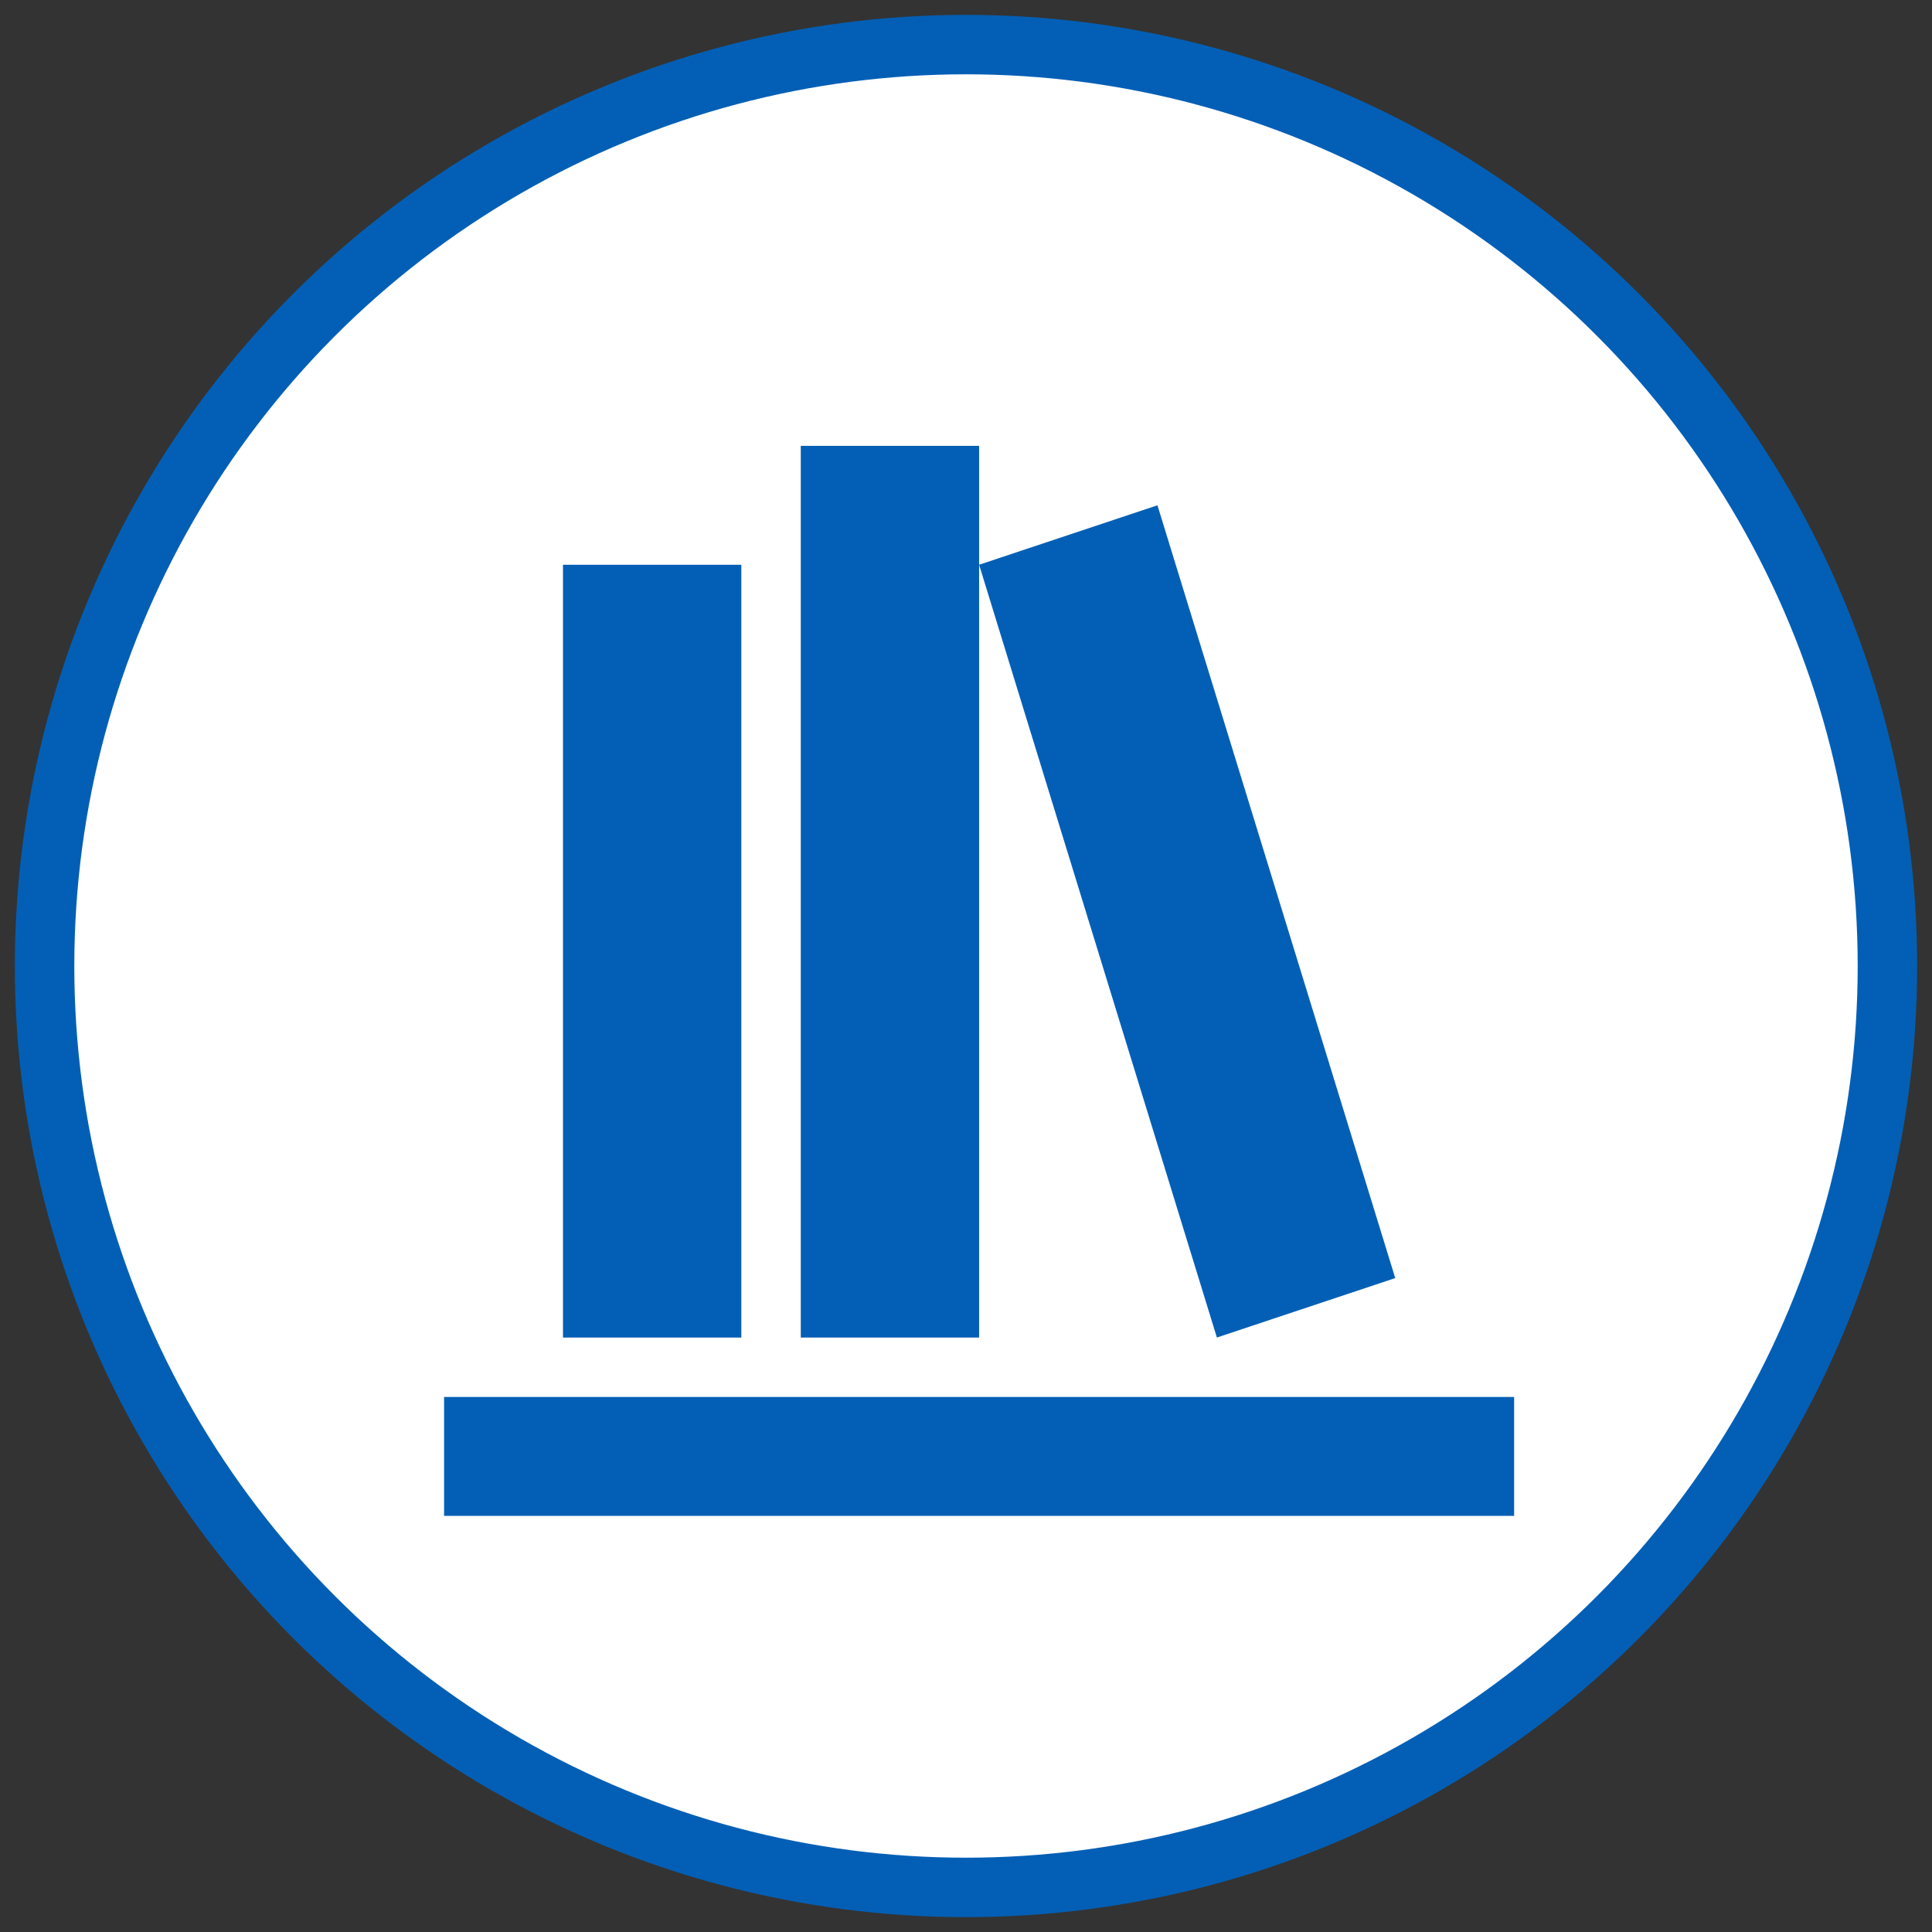
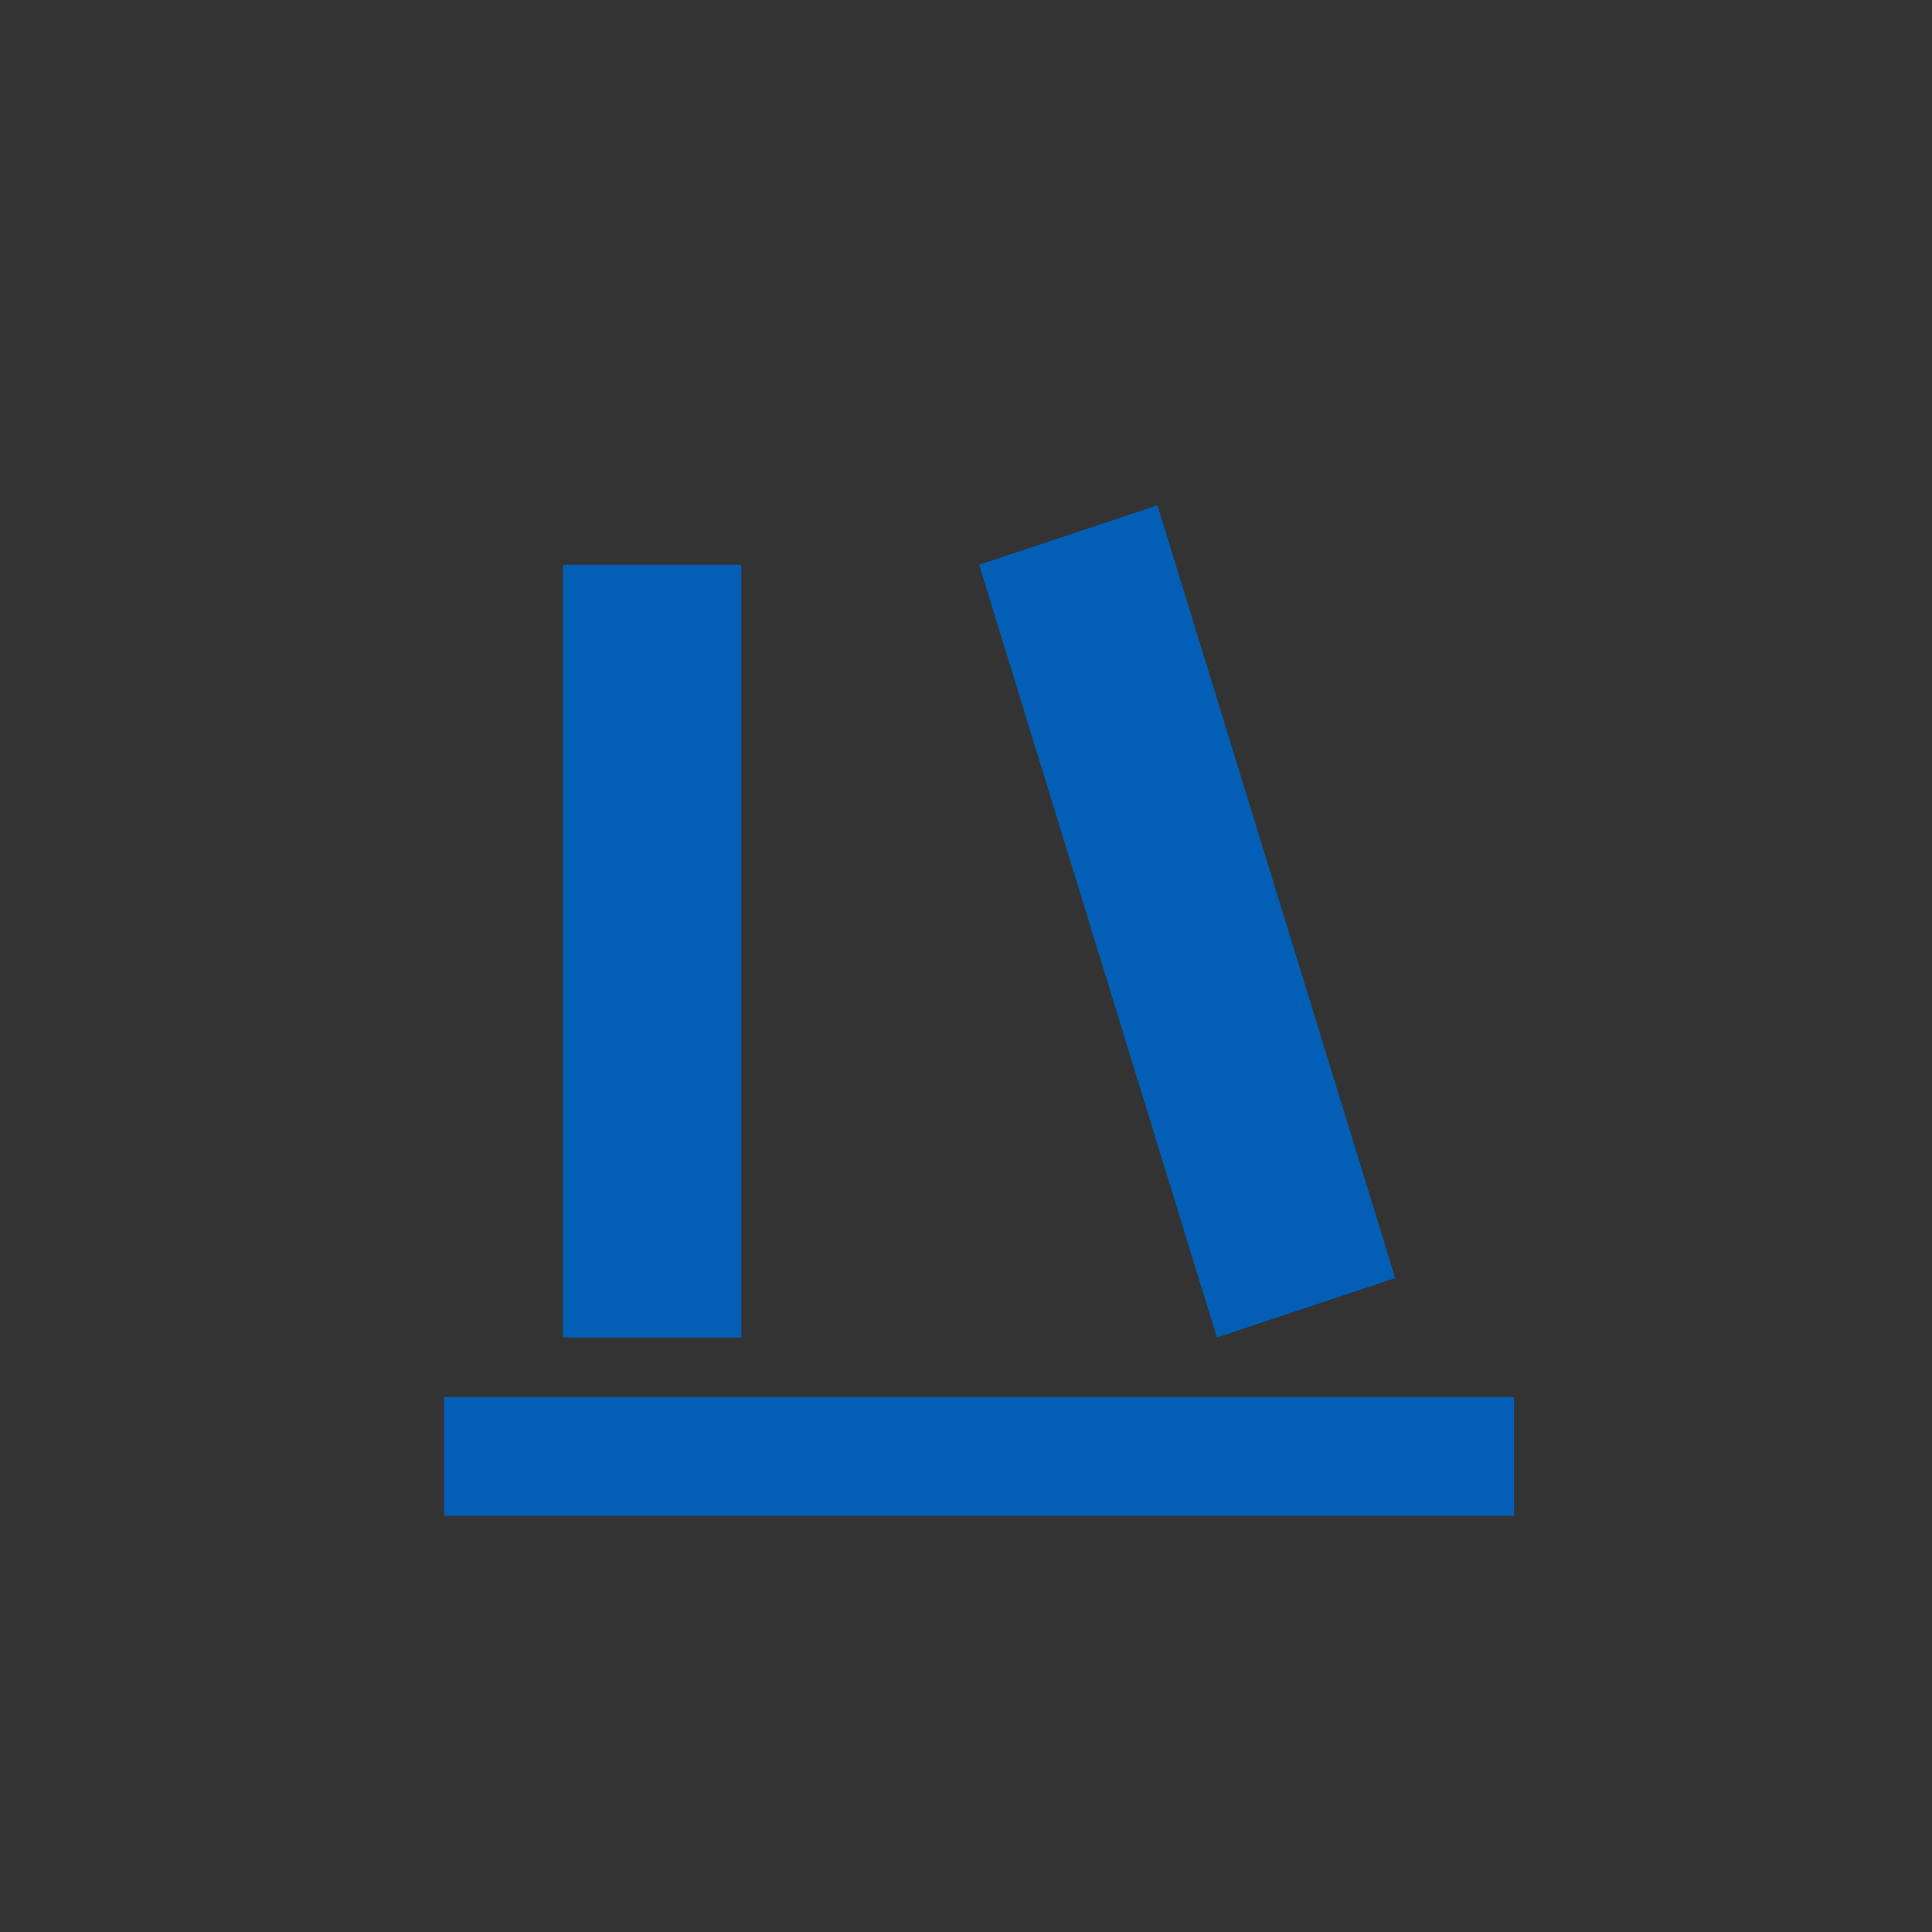
<svg xmlns="http://www.w3.org/2000/svg" width="65" height="65" viewBox="0 0 65 65" fill="none">
  <rect x="0" y="0" width="65" height="65" fill="#333333" stroke="none" />
-   <circle cx="32.5" cy="32.5" r="31" fill="white" stroke="#035FB5" stroke-width="2" />
-   <path d="M26.941 15V45H32.941V15H26.941ZM32.941 19L40.941 45L46.941 43L38.941 17L32.941 19ZM18.941 19V45H24.941V19H18.941ZM14.941 47V51H50.941V47H14.941Z" fill="#035FB5" />
+   <path d="M26.941 15V45H32.941H26.941ZM32.941 19L40.941 45L46.941 43L38.941 17L32.941 19ZM18.941 19V45H24.941V19H18.941ZM14.941 47V51H50.941V47H14.941Z" fill="#035FB5" />
</svg>